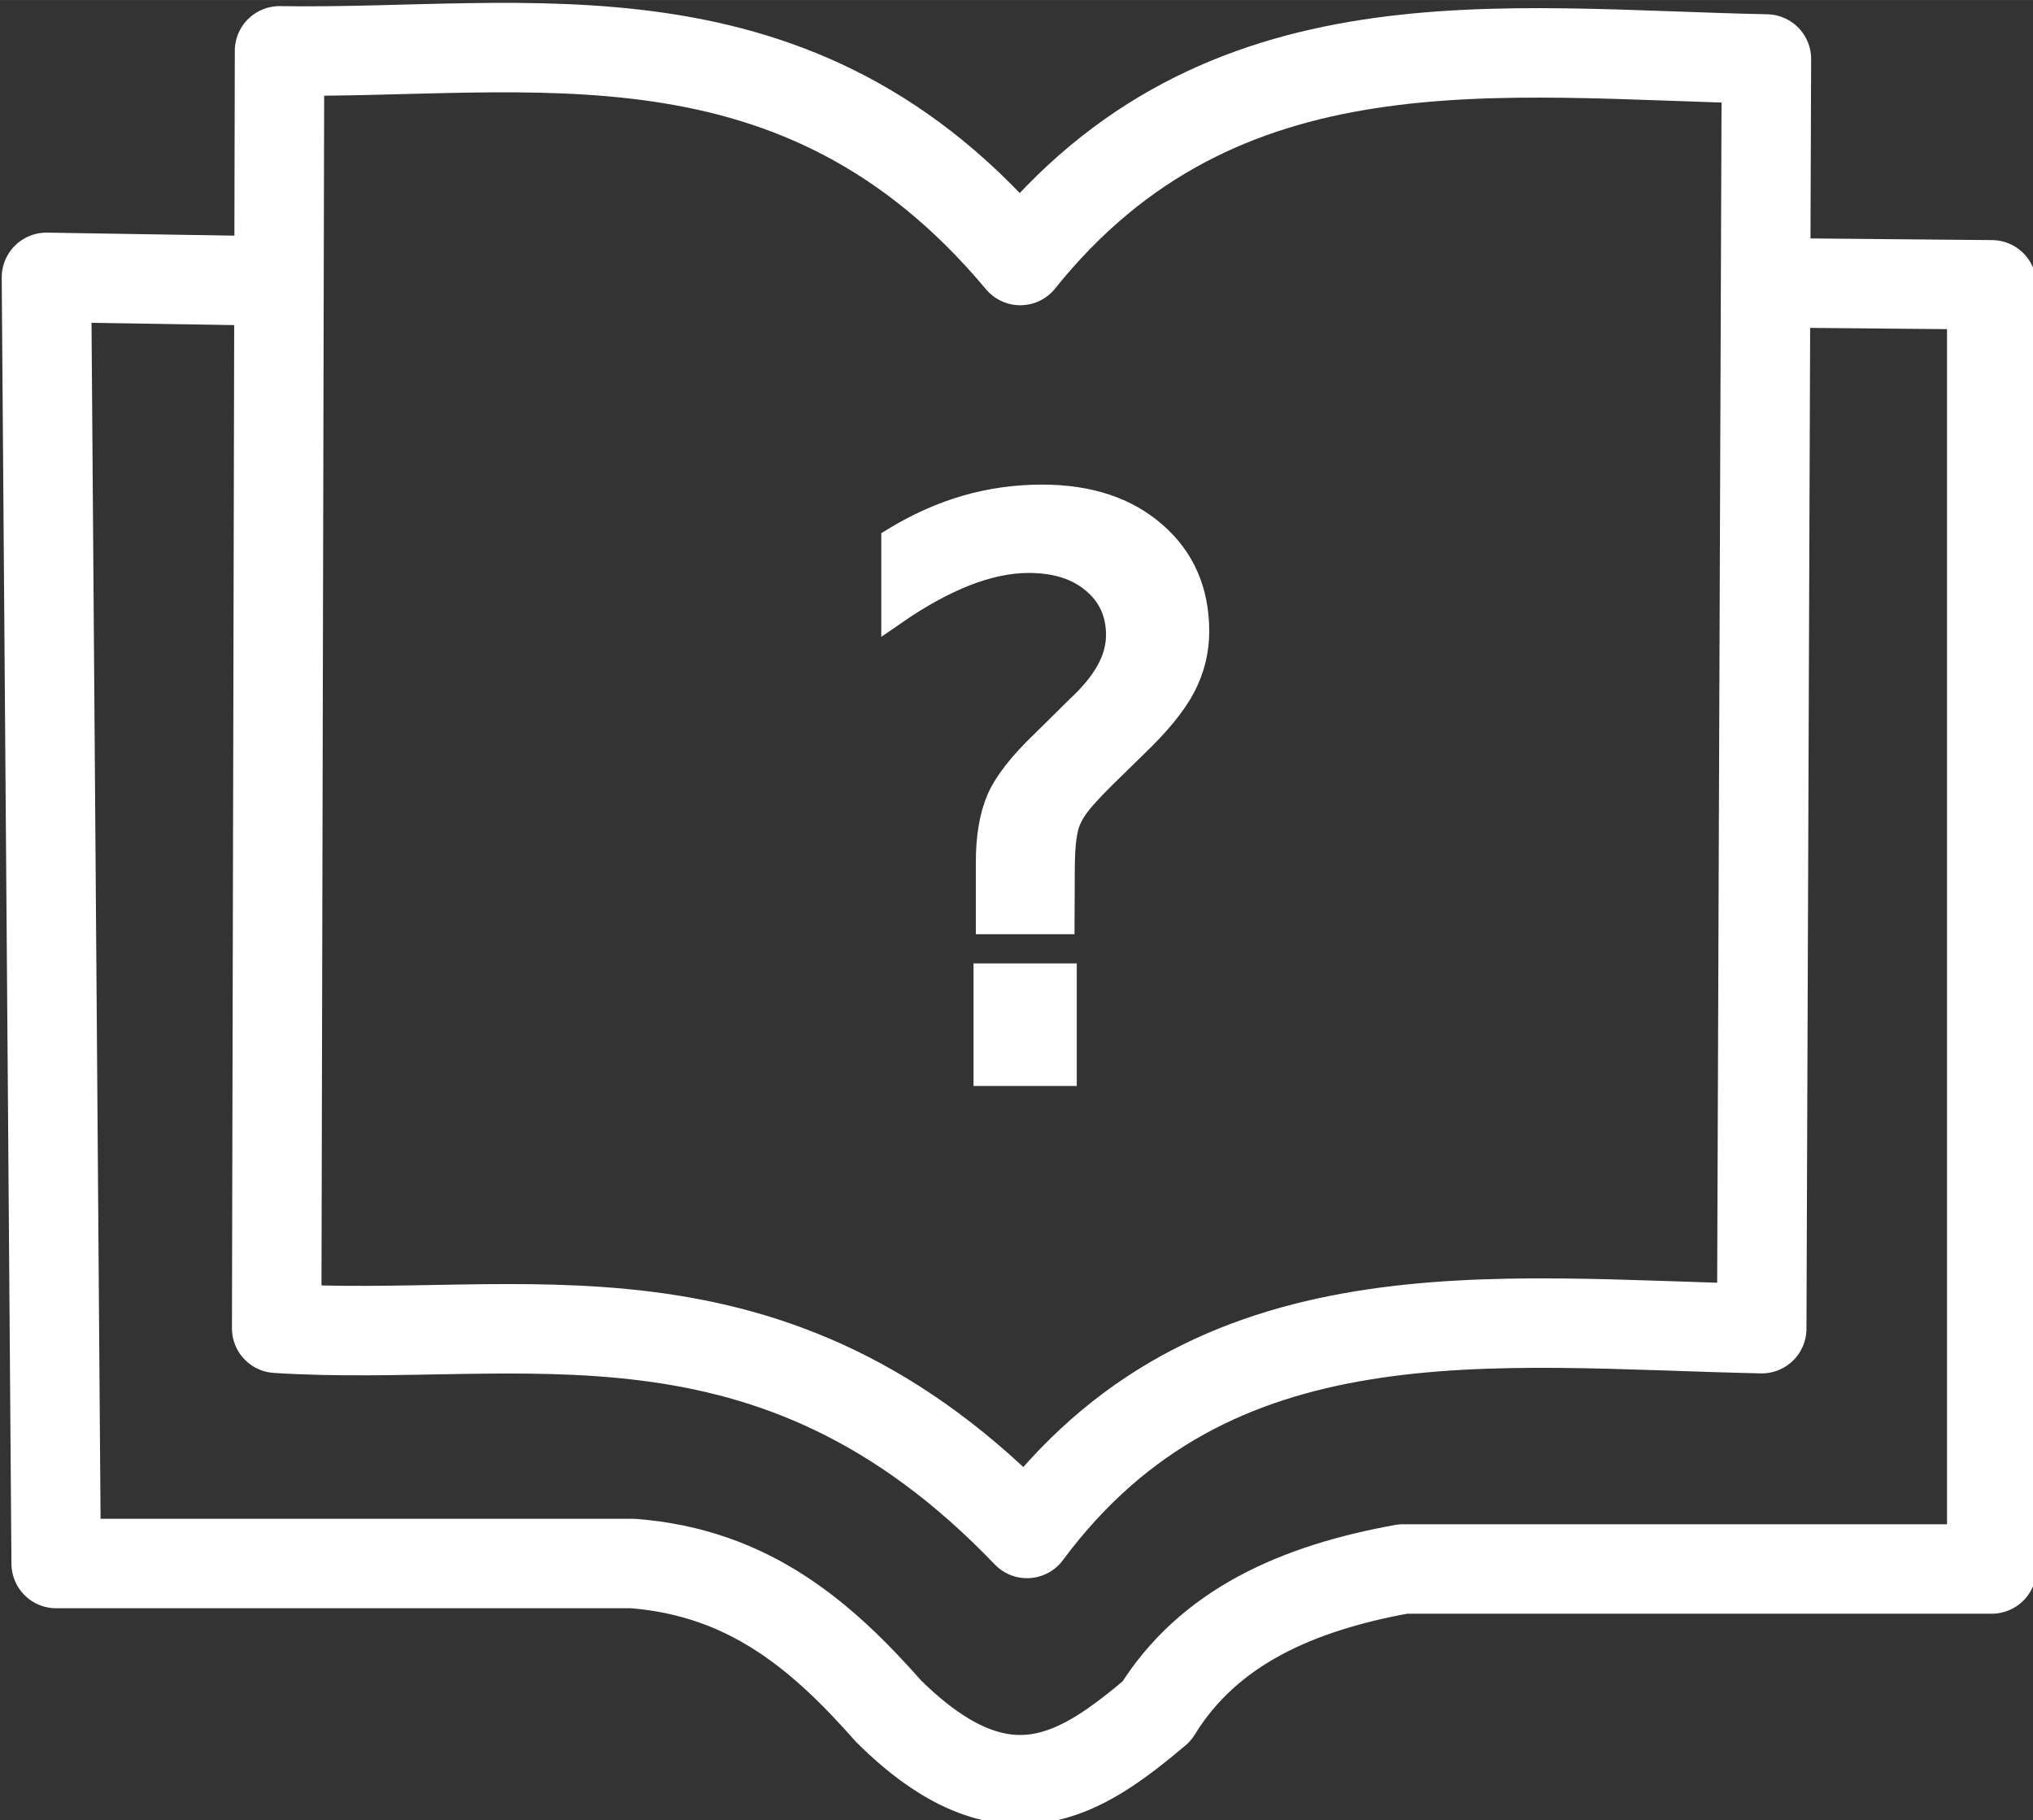
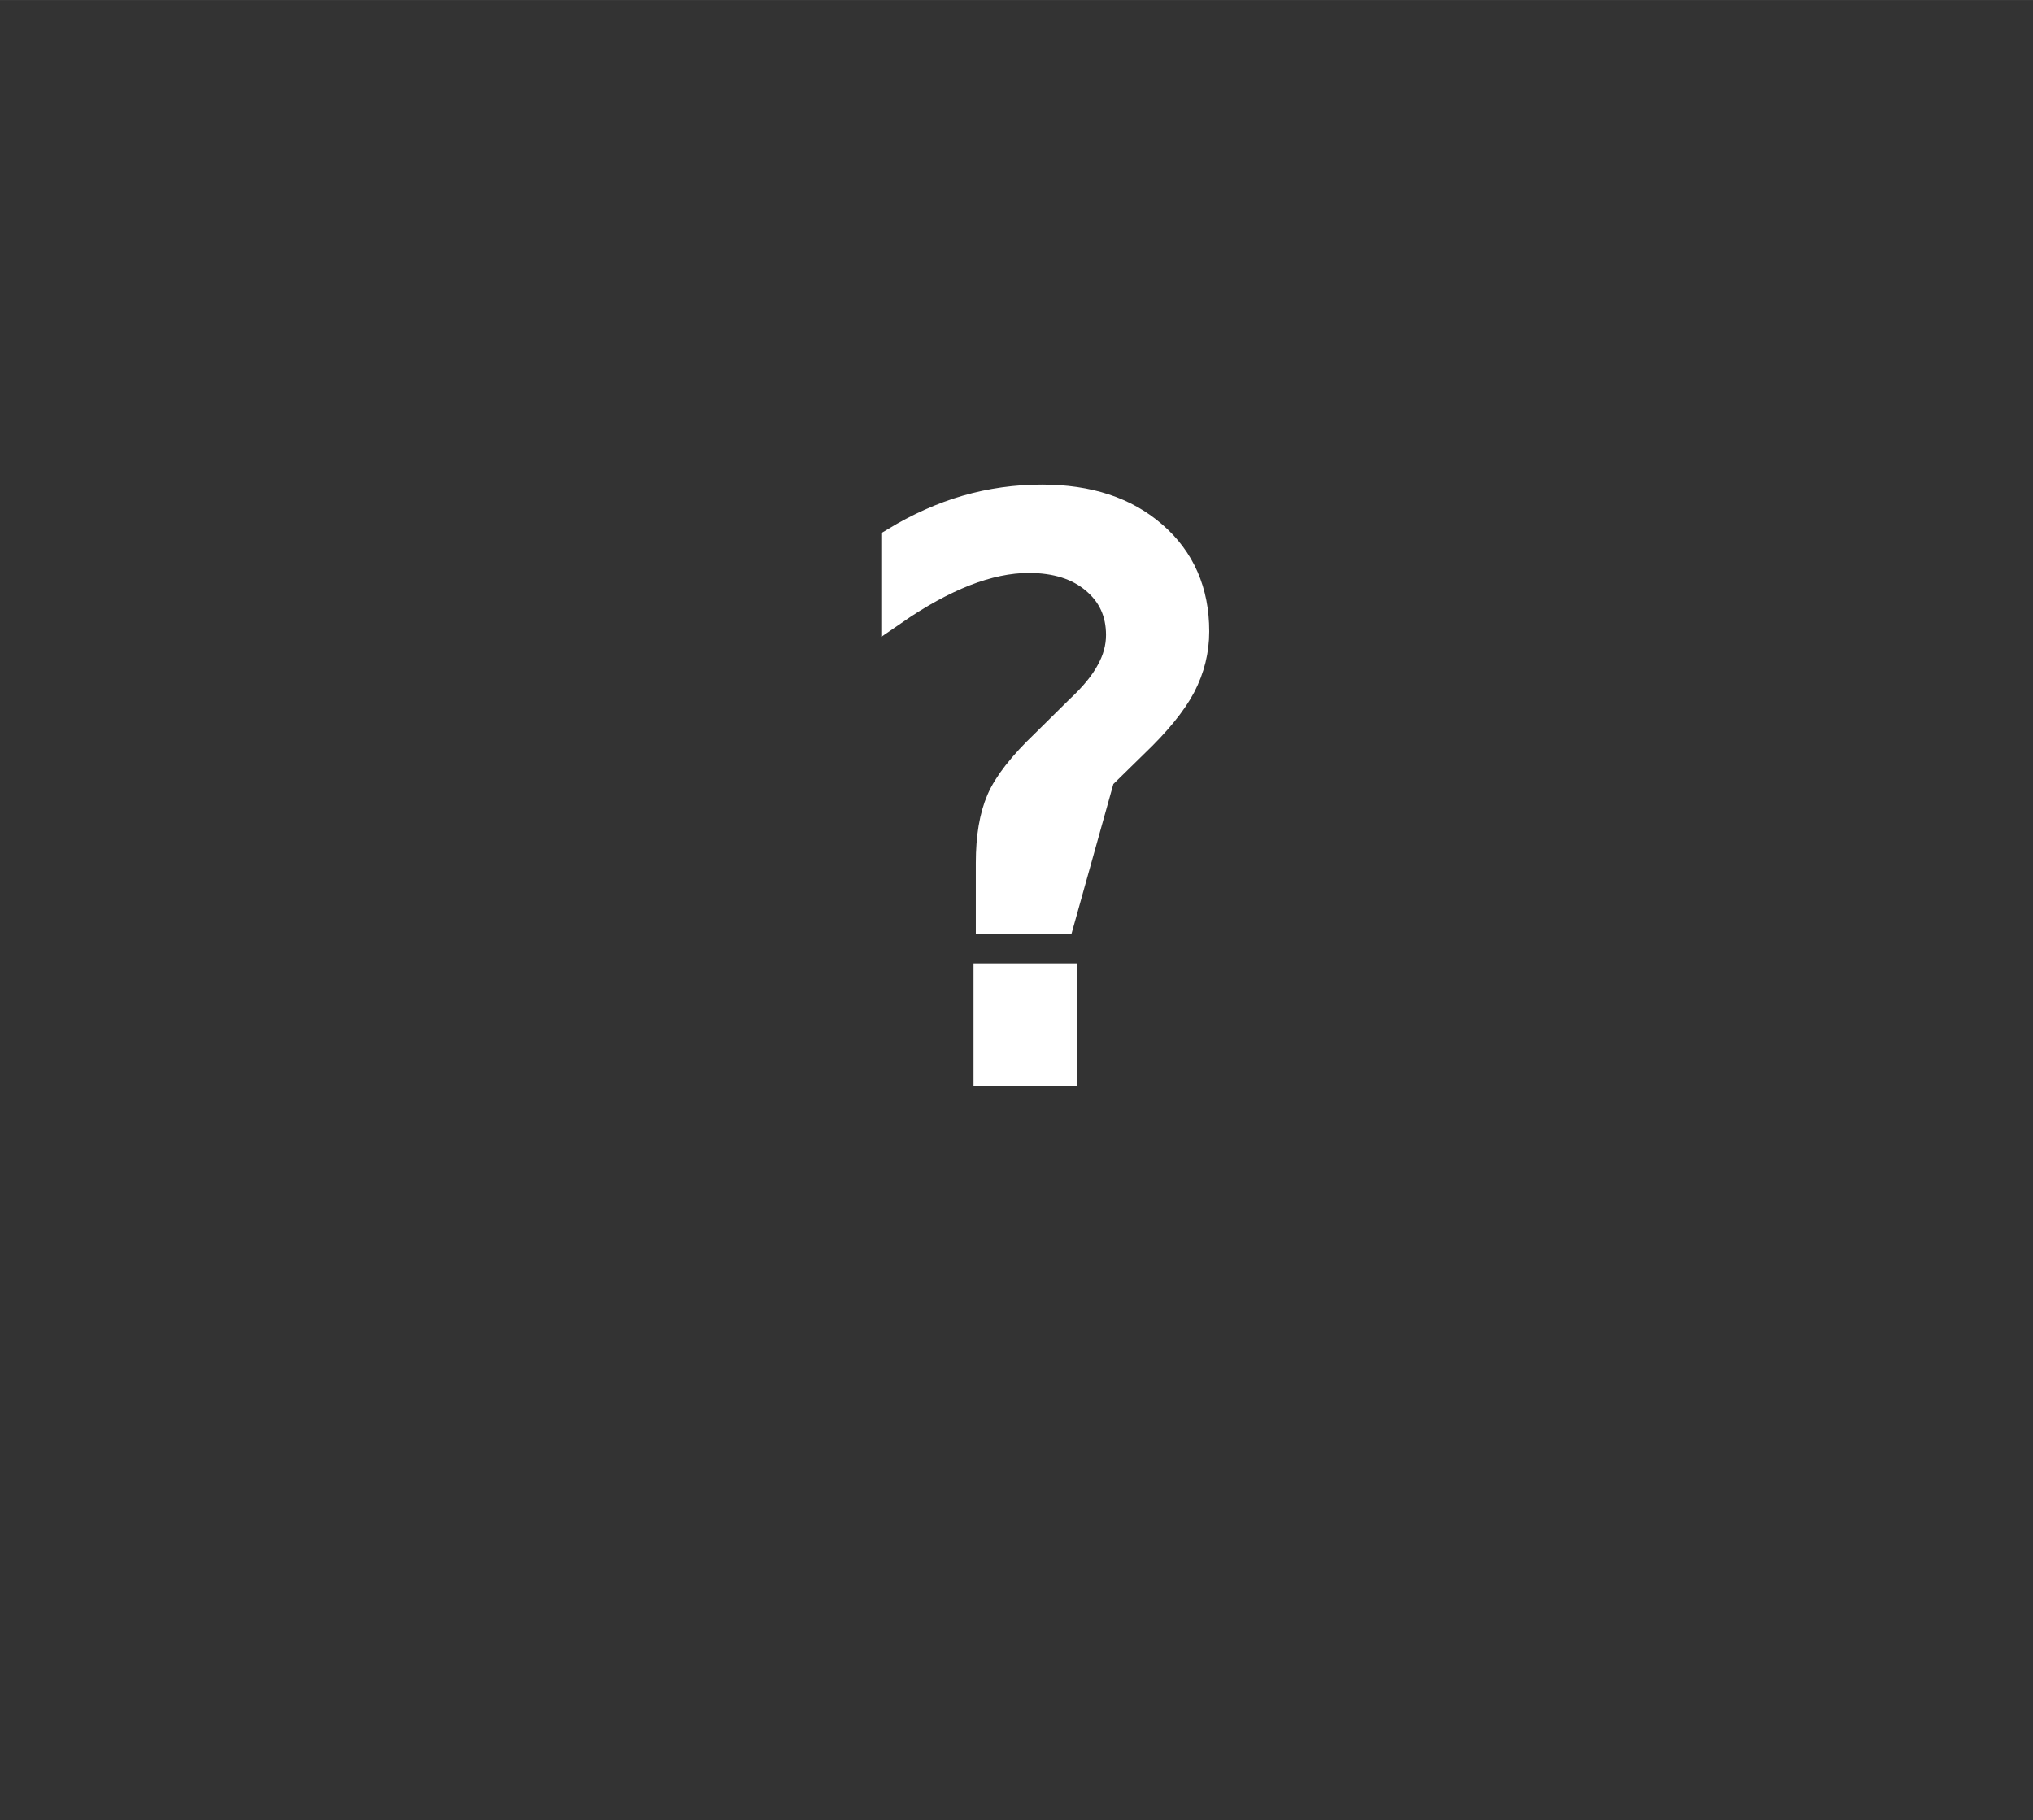
<svg xmlns="http://www.w3.org/2000/svg" xmlns:ns1="http://sodipodi.sourceforge.net/DTD/sodipodi-0.dtd" xmlns:ns2="http://www.inkscape.org/namespaces/inkscape" width="55.999" height="50.131" viewBox="0 0 14.817 13.264" version="1.1" id="svg8" ns1:docname="manual.svg" ns2:version="1.0.1 (1.0.1+r73)">
  <rect x="0" y="0" width="14.817" height="13.264" fill="#333333" stroke="none" />
  <ns1:namedview pagecolor="#ffffff" bordercolor="#666666" borderopacity="1" objecttolerance="10" gridtolerance="10" guidetolerance="10" ns2:pageopacity="0" ns2:pageshadow="2" ns2:window-width="1853" ns2:window-height="1025" id="namedview12" showgrid="false" ns2:pagecheckerboard="true" fit-margin-top="0" fit-margin-left="0" fit-margin-right="0" fit-margin-bottom="0" units="px" ns2:zoom="3.6297526" ns2:cx="105.32865" ns2:cy="94.290704" ns2:window-x="67" ns2:window-y="27" ns2:window-maximized="1" ns2:current-layer="svg8" />
  <defs id="defs2" />
  <g id="layer1" transform="translate(-73.779,-98.924)" />
  <g id="layer2" transform="matrix(0.266,0,0,0.266,-19.613,-26.297)">
    <g id="g936" transform="matrix(0.817,0,0,0.817,65.102,60.205)" style="stroke:#ffffff">
-       <path style="fill:none;fill-rule:evenodd;stroke:#ffffff;stroke-width:3;stroke-linecap:butt;stroke-linejoin:round;stroke-miterlimit:4;stroke-dasharray:none;stroke-opacity:1" d="m 70.312,56.802 7.049,0.063 v 43.065 H 57.618 c -3.528,0.638 -6.521,1.936 -8.265,4.772 -2.491,2.093 -5.051,3.896 -8.986,0 -2.198,-2.485 -4.647,-4.653 -8.581,-4.955 H 12.448 l -0.326,-43.132 7.749,0.125" id="path922" />
-       <path style="fill:none;fill-rule:evenodd;stroke:#ffffff;stroke-width:3;stroke-linecap:butt;stroke-linejoin:round;stroke-miterlimit:4;stroke-dasharray:none;stroke-opacity:1" d="m 19.939,49.019 c 8.345,0.135 17.371,-1.898 24.841,7.031 6.723,-8.381 16.083,-6.938 25.024,-6.758 l -0.157,42.579 c -9.032,-0.192 -18.43,-1.497 -24.64,6.868 -8.619,-8.992 -17.012,-6.356 -25.164,-6.881 z" id="path920" />
      <g aria-label="?" id="text926" style="font-style:normal;font-weight:normal;font-size:7.761px;line-height:125%;font-family:sans-serif;letter-spacing:0px;word-spacing:0px;fill:#ffffff;fill-opacity:1;stroke:#ffffff;stroke-width:0.265px;stroke-linecap:butt;stroke-linejoin:miter;stroke-opacity:1" transform="matrix(3.348,0,0,3.348,-312.942,-391.256)">
-         <path d="m 106.511,140.777 h 0.769 v 0.963 h -0.769 z m 0.747,-0.557 h -0.724 v -0.584 q 0,-0.383 0.106,-0.629 0.106,-0.246 0.447,-0.572 l 0.341,-0.337 q 0.216,-0.201 0.311,-0.379 0.099,-0.178 0.099,-0.364 0,-0.337 -0.25,-0.546 -0.246,-0.208 -0.656,-0.208 -0.299,0 -0.64,0.133 -0.337,0.133 -0.705,0.387 v -0.712 q 0.356,-0.216 0.72,-0.322 0.368,-0.106 0.758,-0.106 0.697,0 1.118,0.368 0.424,0.368 0.424,0.97 0,0.288 -0.136,0.549 -0.136,0.258 -0.477,0.584 l -0.333,0.326 q -0.178,0.178 -0.254,0.28 -0.072,0.099 -0.102,0.193 -0.023,0.08 -0.034,0.193 -0.011,0.114 -0.011,0.311 z" style="fill:#ffffff;stroke:#ffffff;stroke-width:0.265px" id="path928" />
+         <path d="m 106.511,140.777 h 0.769 v 0.963 h -0.769 z m 0.747,-0.557 h -0.724 v -0.584 q 0,-0.383 0.106,-0.629 0.106,-0.246 0.447,-0.572 l 0.341,-0.337 q 0.216,-0.201 0.311,-0.379 0.099,-0.178 0.099,-0.364 0,-0.337 -0.25,-0.546 -0.246,-0.208 -0.656,-0.208 -0.299,0 -0.64,0.133 -0.337,0.133 -0.705,0.387 v -0.712 q 0.356,-0.216 0.72,-0.322 0.368,-0.106 0.758,-0.106 0.697,0 1.118,0.368 0.424,0.368 0.424,0.97 0,0.288 -0.136,0.549 -0.136,0.258 -0.477,0.584 l -0.333,0.326 z" style="fill:#ffffff;stroke:#ffffff;stroke-width:0.265px" id="path928" />
      </g>
    </g>
  </g>
</svg>